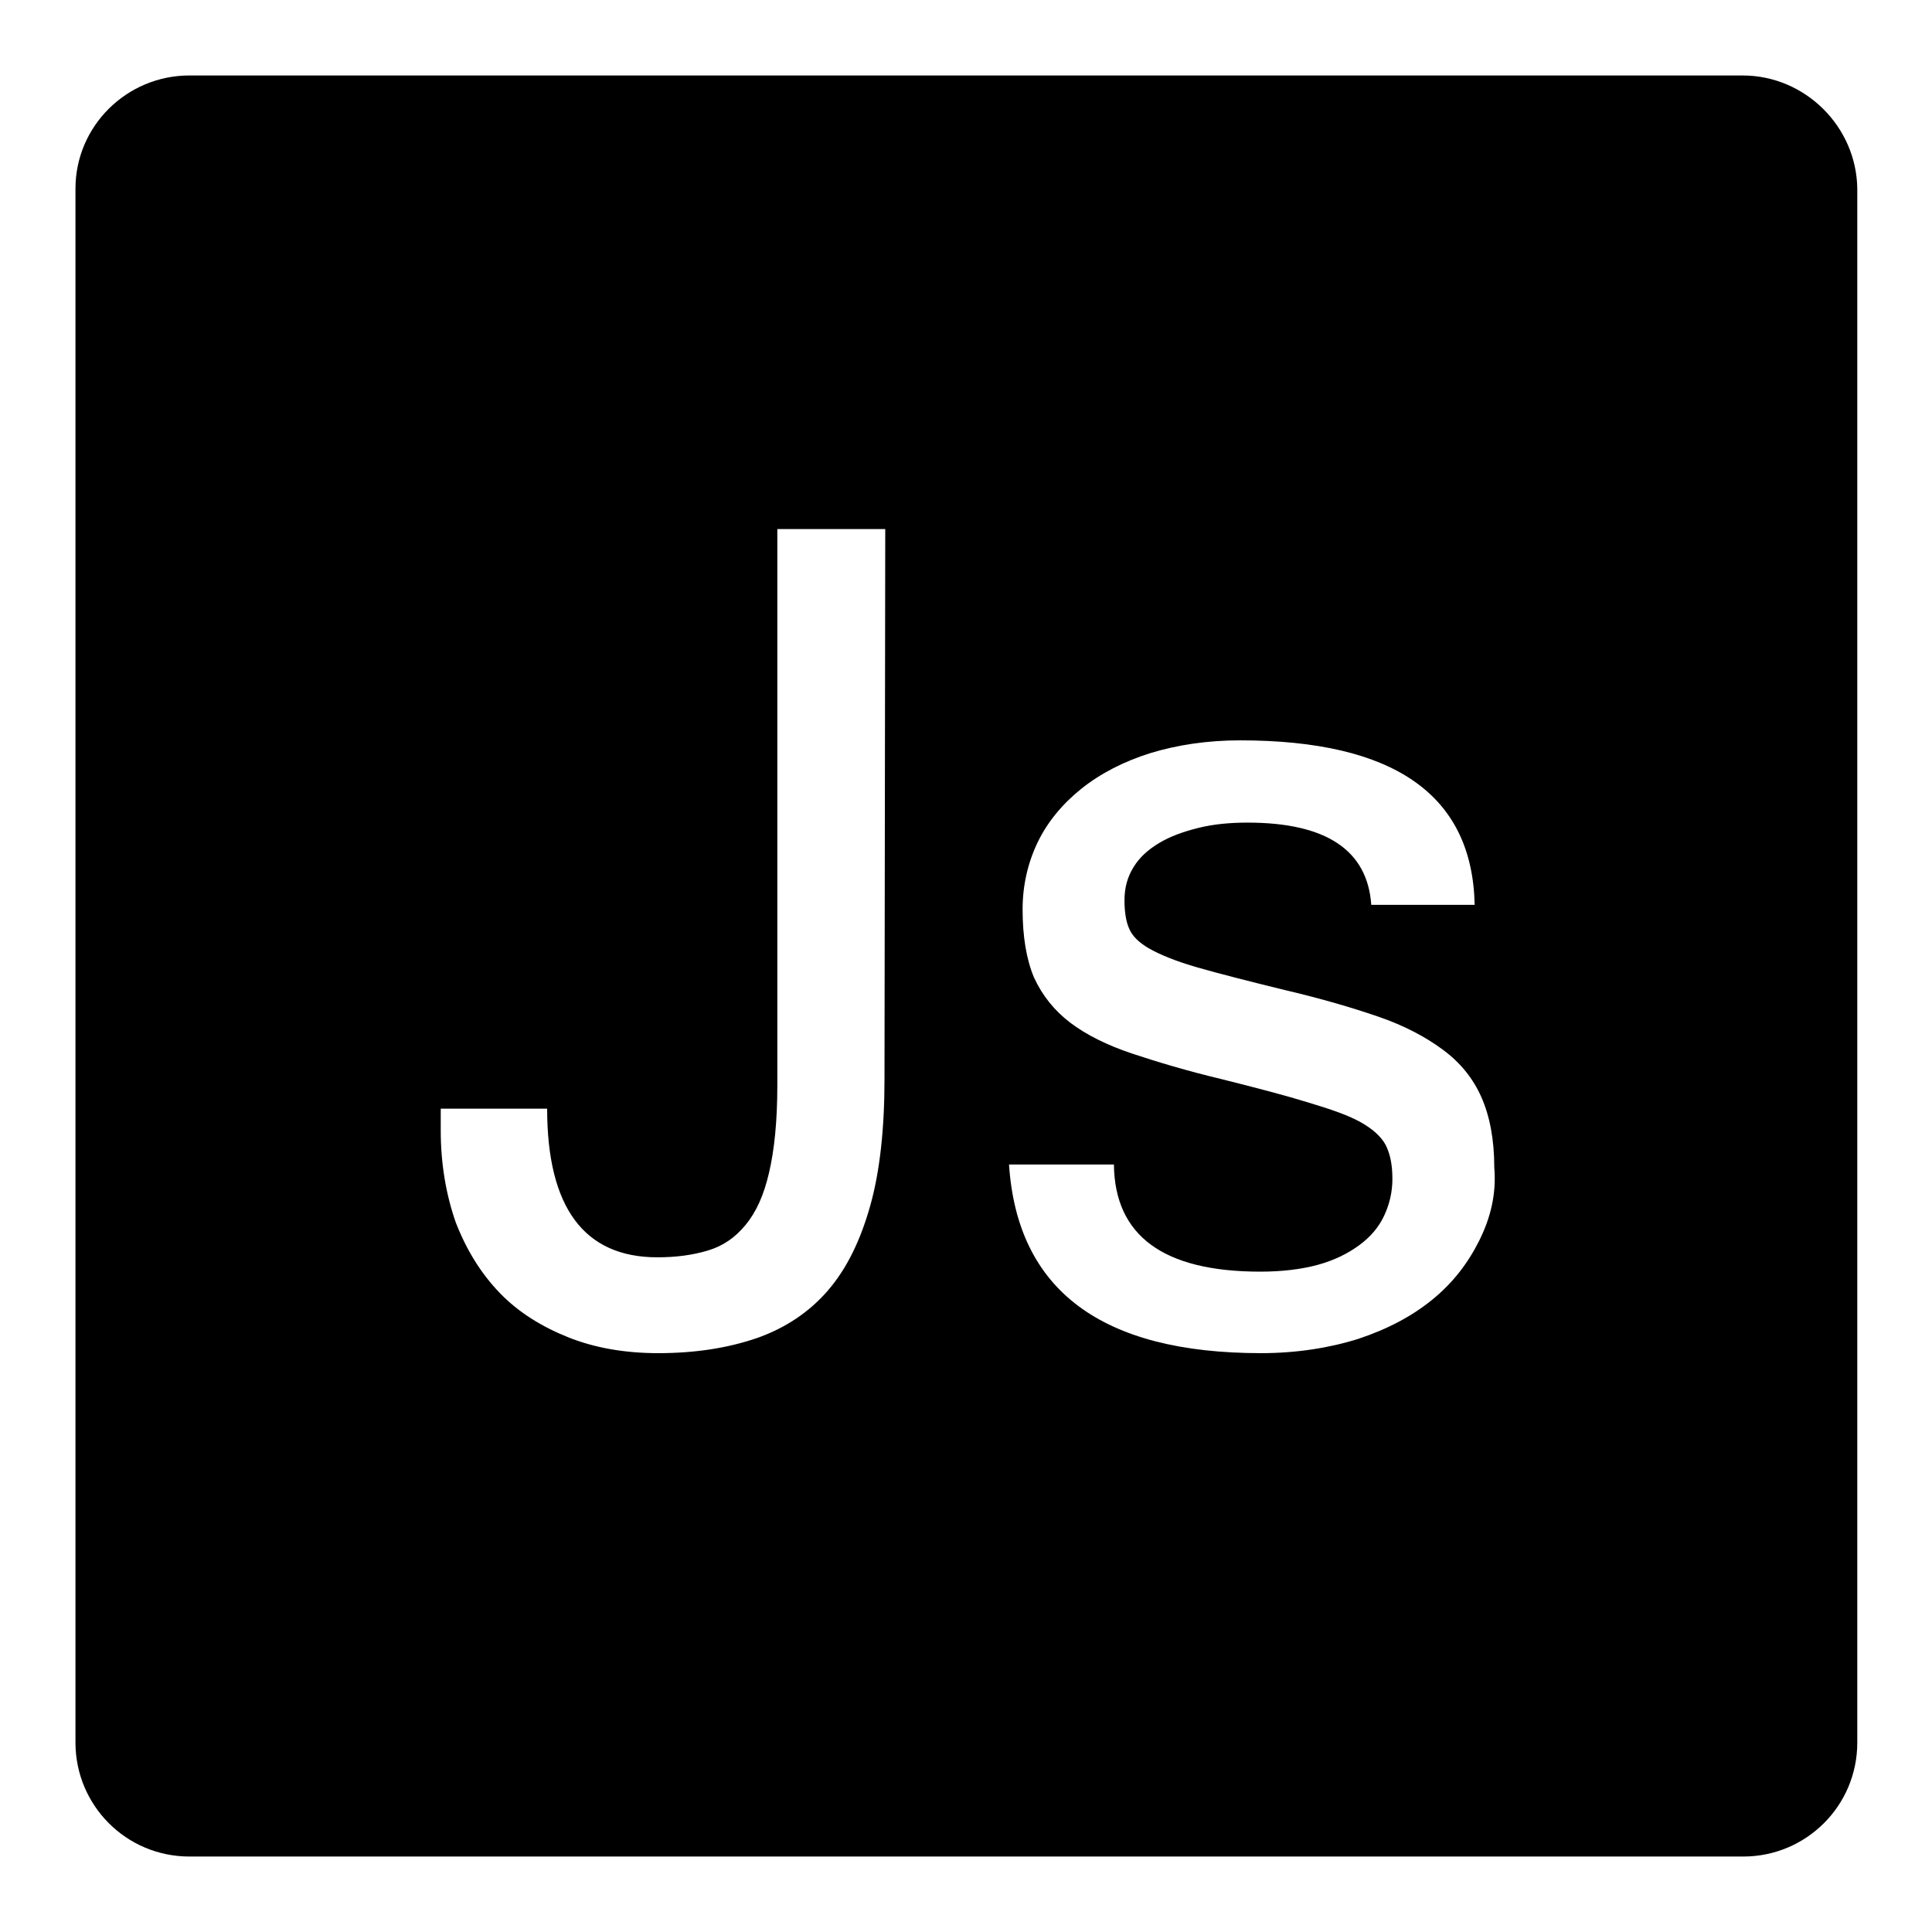
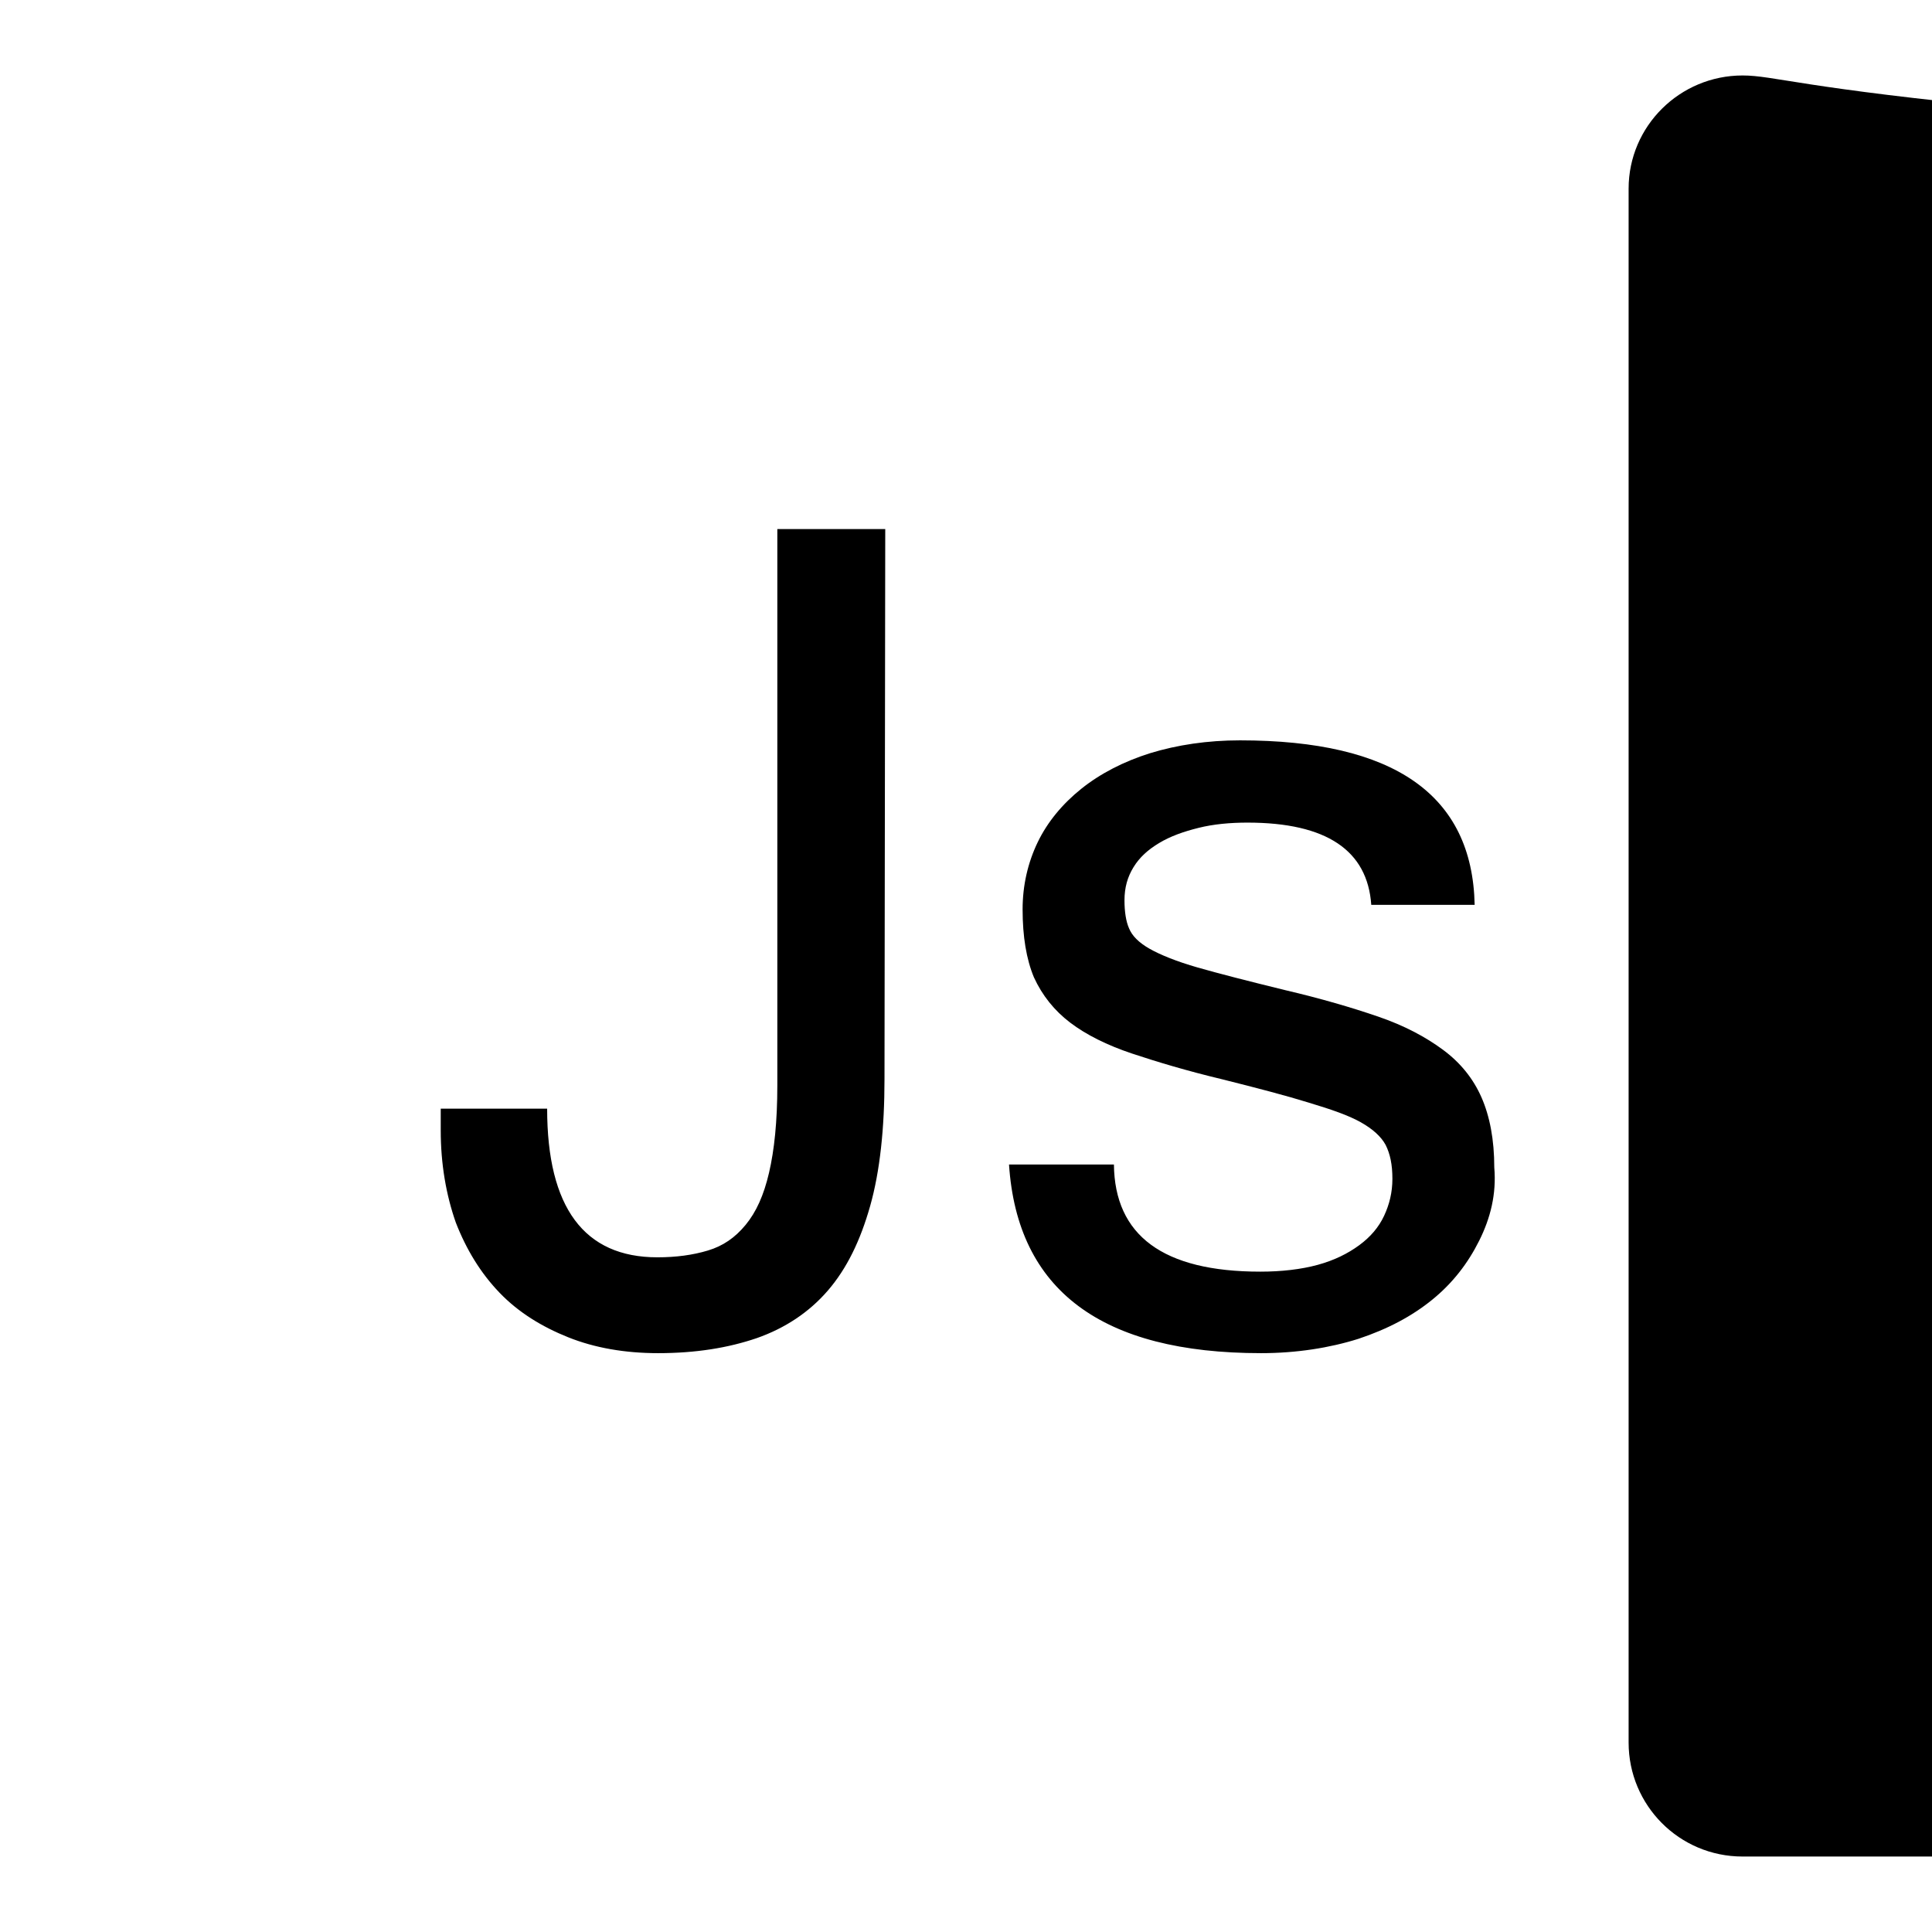
<svg xmlns="http://www.w3.org/2000/svg" version="1.1" x="0px" y="0px" viewBox="0 0 256 256" enable-background="new 0 0 256 256" xml:space="preserve">
  <g>
    <g>
      <g>
-         <path fill="#000000" d="M230.9,10H25.1c-8.3,0-15.1,6.7-15.1,15v205.9c0,8.3,6.7,15.1,15.1,15.1h205.9c8.3,0,15.1-6.7,15.1-15.1V25C246,16.8,239.2,10,230.9,10z M117.2,143c0,6.5-0.6,12.2-1.9,16.8c-1.3,4.6-3.1,8.3-5.6,11.2c-2.5,2.9-5.7,5-9.4,6.3c-3.8,1.3-8.1,2-13.1,2c-4.4,0-8.4-0.7-11.9-2.1c-3.5-1.4-6.6-3.3-9.1-5.9c-2.5-2.6-4.4-5.7-5.8-9.3c-1.3-3.7-2-7.8-2-12.2v-2.9h14.1c0,13.1,4.9,19.7,14.6,19.7c2.5,0,4.7-0.3,6.7-0.9c2-0.6,3.6-1.7,5-3.4s2.4-3.9,3.1-6.9c0.7-3,1.1-6.8,1.1-11.6V70.1h14.3L117.2,143L117.2,143z M196,164.4c-1.5,3-3.5,5.6-6.2,7.8c-2.7,2.2-5.9,3.9-9.8,5.2c-3.8,1.2-8.2,1.9-12.9,1.9c-21.1,0-32.3-8.3-33.4-25h13.9c0.1,9.4,6.5,14.2,19.4,14.2c2.8,0,5.4-0.3,7.6-0.9c2.2-0.6,4-1.5,5.5-2.6c1.5-1.1,2.6-2.4,3.3-3.9c0.7-1.5,1.1-3.1,1.1-4.9c0-1.9-0.3-3.3-0.9-4.5c-0.6-1.1-1.7-2.1-3.3-3c-1.6-0.9-3.9-1.7-6.9-2.6c-2.9-0.9-6.7-1.9-11.5-3.1c-4.6-1.1-8.6-2.3-11.9-3.4c-3.3-1.1-6.1-2.5-8.2-4.1c-2.1-1.6-3.7-3.6-4.8-6c-1-2.4-1.5-5.4-1.5-9c0-3.2,0.7-6.2,2-8.9c1.3-2.7,3.3-5.1,5.8-7.1c2.5-2,5.6-3.6,9.1-4.7c3.6-1.1,7.6-1.7,11.9-1.7c20.4,0,30.8,7.2,31.1,21.8h-13.7c-0.5-7.2-5.9-10.9-16.4-10.9c-2.3,0-4.5,0.2-6.5,0.7c-2,0.5-3.7,1.1-5.2,2c-1.5,0.9-2.6,1.9-3.4,3.2c-0.8,1.3-1.2,2.7-1.2,4.4c0,1.5,0.2,2.8,0.6,3.7c0.4,1,1.3,1.9,2.7,2.7c1.4,0.8,3.6,1.7,6.4,2.5c2.8,0.8,6.7,1.8,11.6,3c4.7,1.1,8.8,2.3,12.3,3.5c3.5,1.2,6.3,2.7,8.6,4.4c2.3,1.7,4,3.8,5.1,6.3c1.1,2.5,1.7,5.6,1.7,9.3C198.3,158.2,197.5,161.4,196,164.4z" />
+         <path fill="#000000" d="M230.9,10c-8.3,0-15.1,6.7-15.1,15v205.9c0,8.3,6.7,15.1,15.1,15.1h205.9c8.3,0,15.1-6.7,15.1-15.1V25C246,16.8,239.2,10,230.9,10z M117.2,143c0,6.5-0.6,12.2-1.9,16.8c-1.3,4.6-3.1,8.3-5.6,11.2c-2.5,2.9-5.7,5-9.4,6.3c-3.8,1.3-8.1,2-13.1,2c-4.4,0-8.4-0.7-11.9-2.1c-3.5-1.4-6.6-3.3-9.1-5.9c-2.5-2.6-4.4-5.7-5.8-9.3c-1.3-3.7-2-7.8-2-12.2v-2.9h14.1c0,13.1,4.9,19.7,14.6,19.7c2.5,0,4.7-0.3,6.7-0.9c2-0.6,3.6-1.7,5-3.4s2.4-3.9,3.1-6.9c0.7-3,1.1-6.8,1.1-11.6V70.1h14.3L117.2,143L117.2,143z M196,164.4c-1.5,3-3.5,5.6-6.2,7.8c-2.7,2.2-5.9,3.9-9.8,5.2c-3.8,1.2-8.2,1.9-12.9,1.9c-21.1,0-32.3-8.3-33.4-25h13.9c0.1,9.4,6.5,14.2,19.4,14.2c2.8,0,5.4-0.3,7.6-0.9c2.2-0.6,4-1.5,5.5-2.6c1.5-1.1,2.6-2.4,3.3-3.9c0.7-1.5,1.1-3.1,1.1-4.9c0-1.9-0.3-3.3-0.9-4.5c-0.6-1.1-1.7-2.1-3.3-3c-1.6-0.9-3.9-1.7-6.9-2.6c-2.9-0.9-6.7-1.9-11.5-3.1c-4.6-1.1-8.6-2.3-11.9-3.4c-3.3-1.1-6.1-2.5-8.2-4.1c-2.1-1.6-3.7-3.6-4.8-6c-1-2.4-1.5-5.4-1.5-9c0-3.2,0.7-6.2,2-8.9c1.3-2.7,3.3-5.1,5.8-7.1c2.5-2,5.6-3.6,9.1-4.7c3.6-1.1,7.6-1.7,11.9-1.7c20.4,0,30.8,7.2,31.1,21.8h-13.7c-0.5-7.2-5.9-10.9-16.4-10.9c-2.3,0-4.5,0.2-6.5,0.7c-2,0.5-3.7,1.1-5.2,2c-1.5,0.9-2.6,1.9-3.4,3.2c-0.8,1.3-1.2,2.7-1.2,4.4c0,1.5,0.2,2.8,0.6,3.7c0.4,1,1.3,1.9,2.7,2.7c1.4,0.8,3.6,1.7,6.4,2.5c2.8,0.8,6.7,1.8,11.6,3c4.7,1.1,8.8,2.3,12.3,3.5c3.5,1.2,6.3,2.7,8.6,4.4c2.3,1.7,4,3.8,5.1,6.3c1.1,2.5,1.7,5.6,1.7,9.3C198.3,158.2,197.5,161.4,196,164.4z" />
      </g>
      <g />
      <g />
      <g />
      <g />
      <g />
      <g />
      <g />
      <g />
      <g />
      <g />
      <g />
      <g />
      <g />
      <g />
      <g />
    </g>
  </g>
</svg>